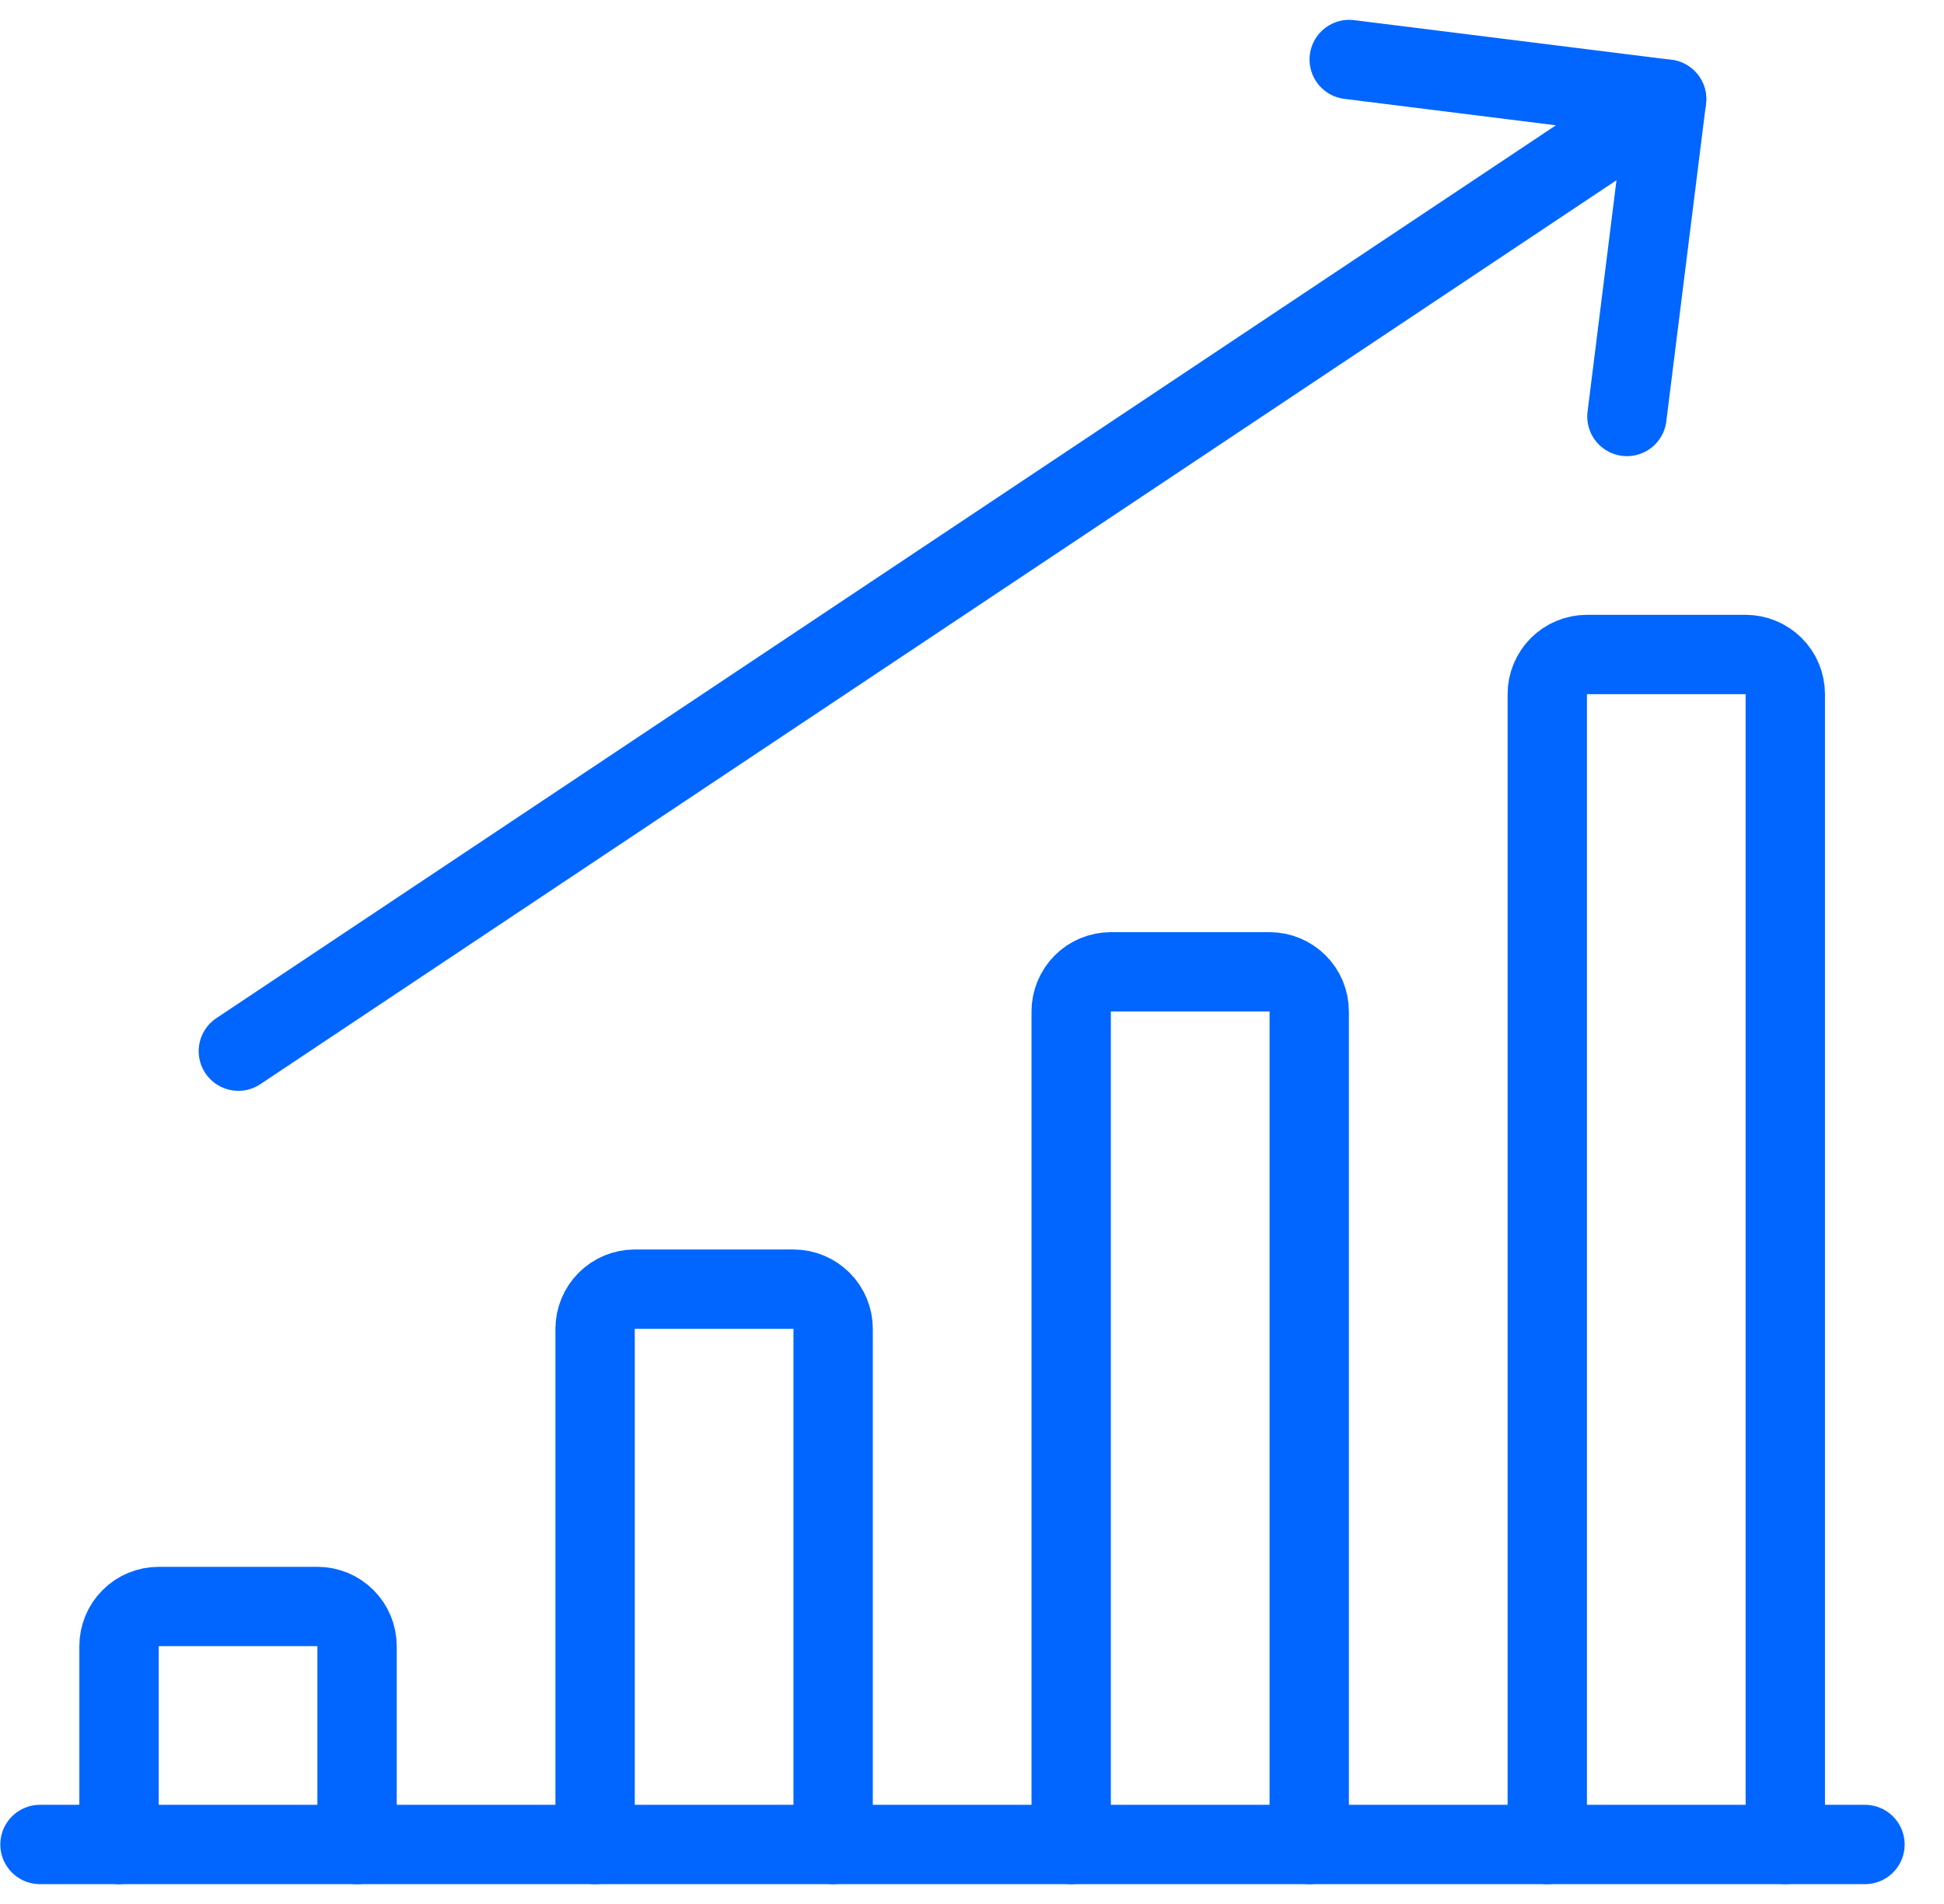
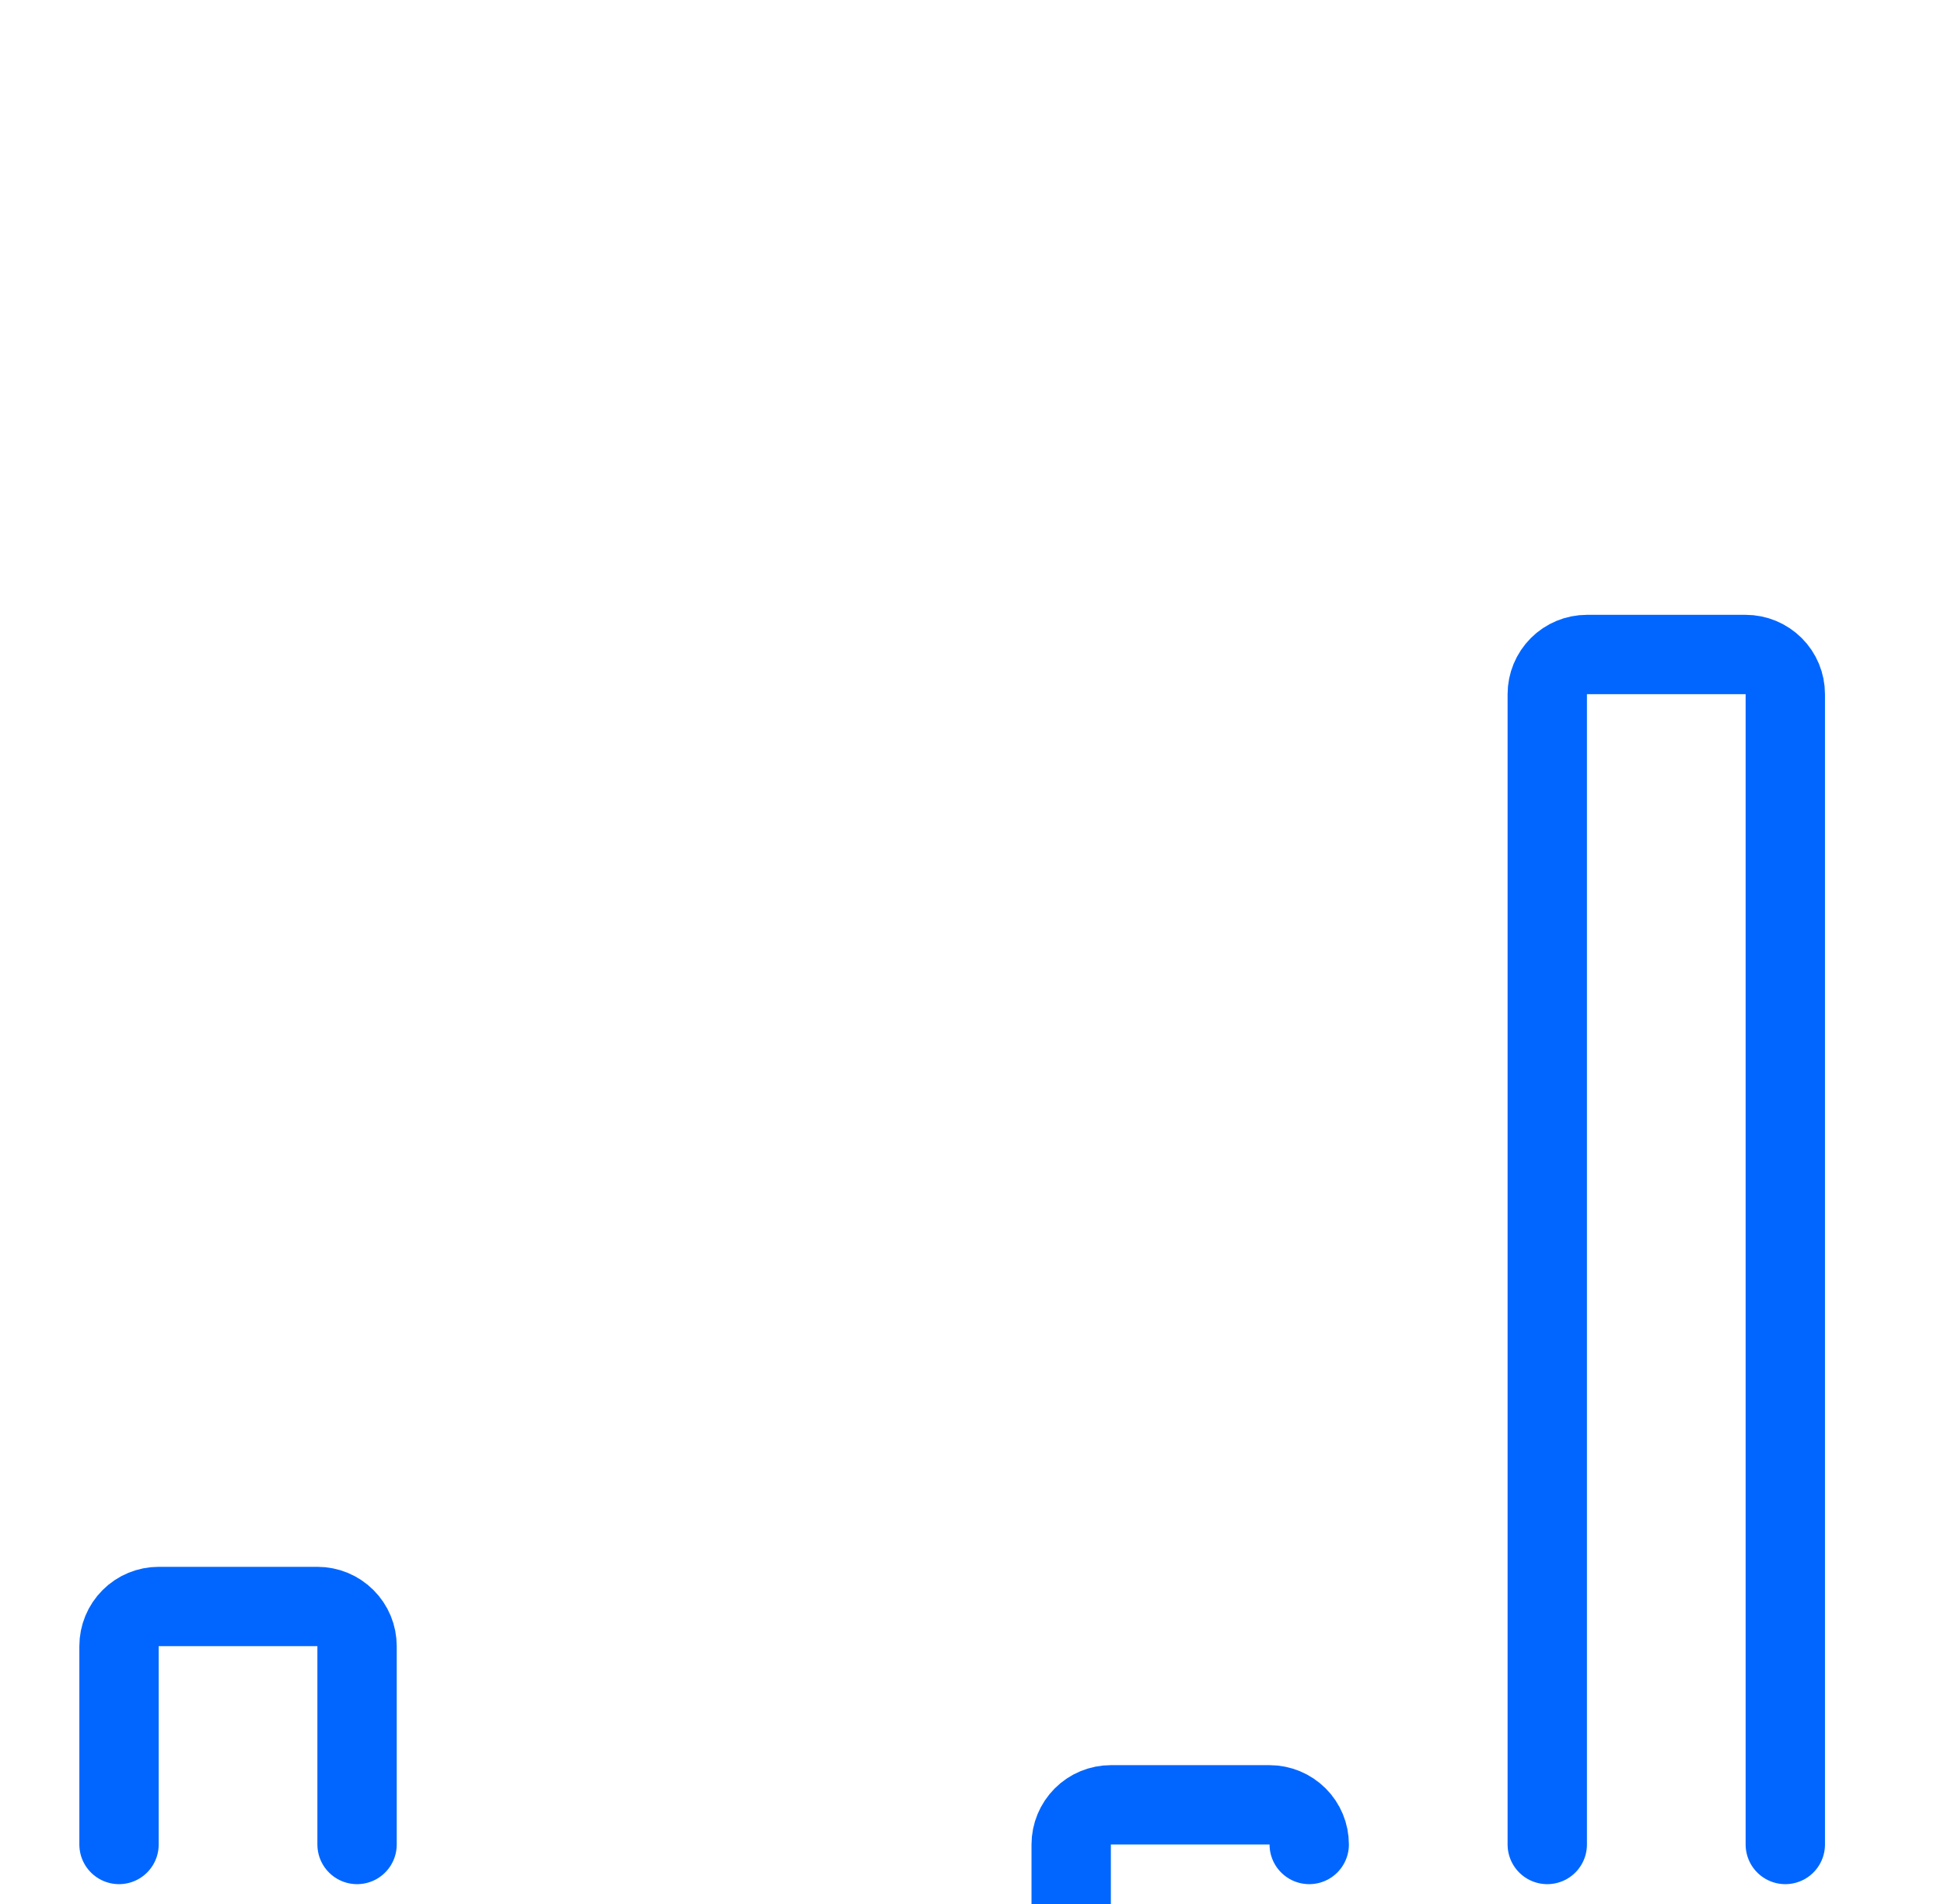
<svg xmlns="http://www.w3.org/2000/svg" fill="none" height="48" viewBox="0 0 49 48" width="49">
  <g stroke="#06f" stroke-linecap="round" stroke-linejoin="round" stroke-width="2">
-     <path d="m1.008 46.5h46" />
    <path d="m9 46.5v-5c0-.265-.105-.52-.293-.707-.188-.188-.442-.293-.707-.293h-4c-.265 0-.52.105-.707.293-.188.188-.293.442-.293.707v5" />
-     <path d="m21 46.5v-13c0-.265-.105-.52-.293-.707s-.442-.293-.707-.293h-4c-.265 0-.52.105-.707.293s-.293.442-.293.707v13" />
-     <path d="m33 46.5v-21c0-.265-.105-.52-.293-.707s-.442-.293-.707-.293h-4c-.265 0-.52.105-.707.293s-.293.442-.293.707v21" />
+     <path d="m33 46.5c0-.265-.105-.52-.293-.707s-.442-.293-.707-.293h-4c-.265 0-.52.105-.707.293s-.293.442-.293.707v21" />
    <path d="m45 46.5v-29c0-.265-.105-.52-.293-.707s-.442-.293-.707-.293h-4c-.265 0-.52.105-.707.293s-.293.442-.293.707v29" />
-     <path d="m6.008 26.5 36-24" />
-     <path d="m41.008 10.5 1-8-8-1" />
  </g>
</svg>